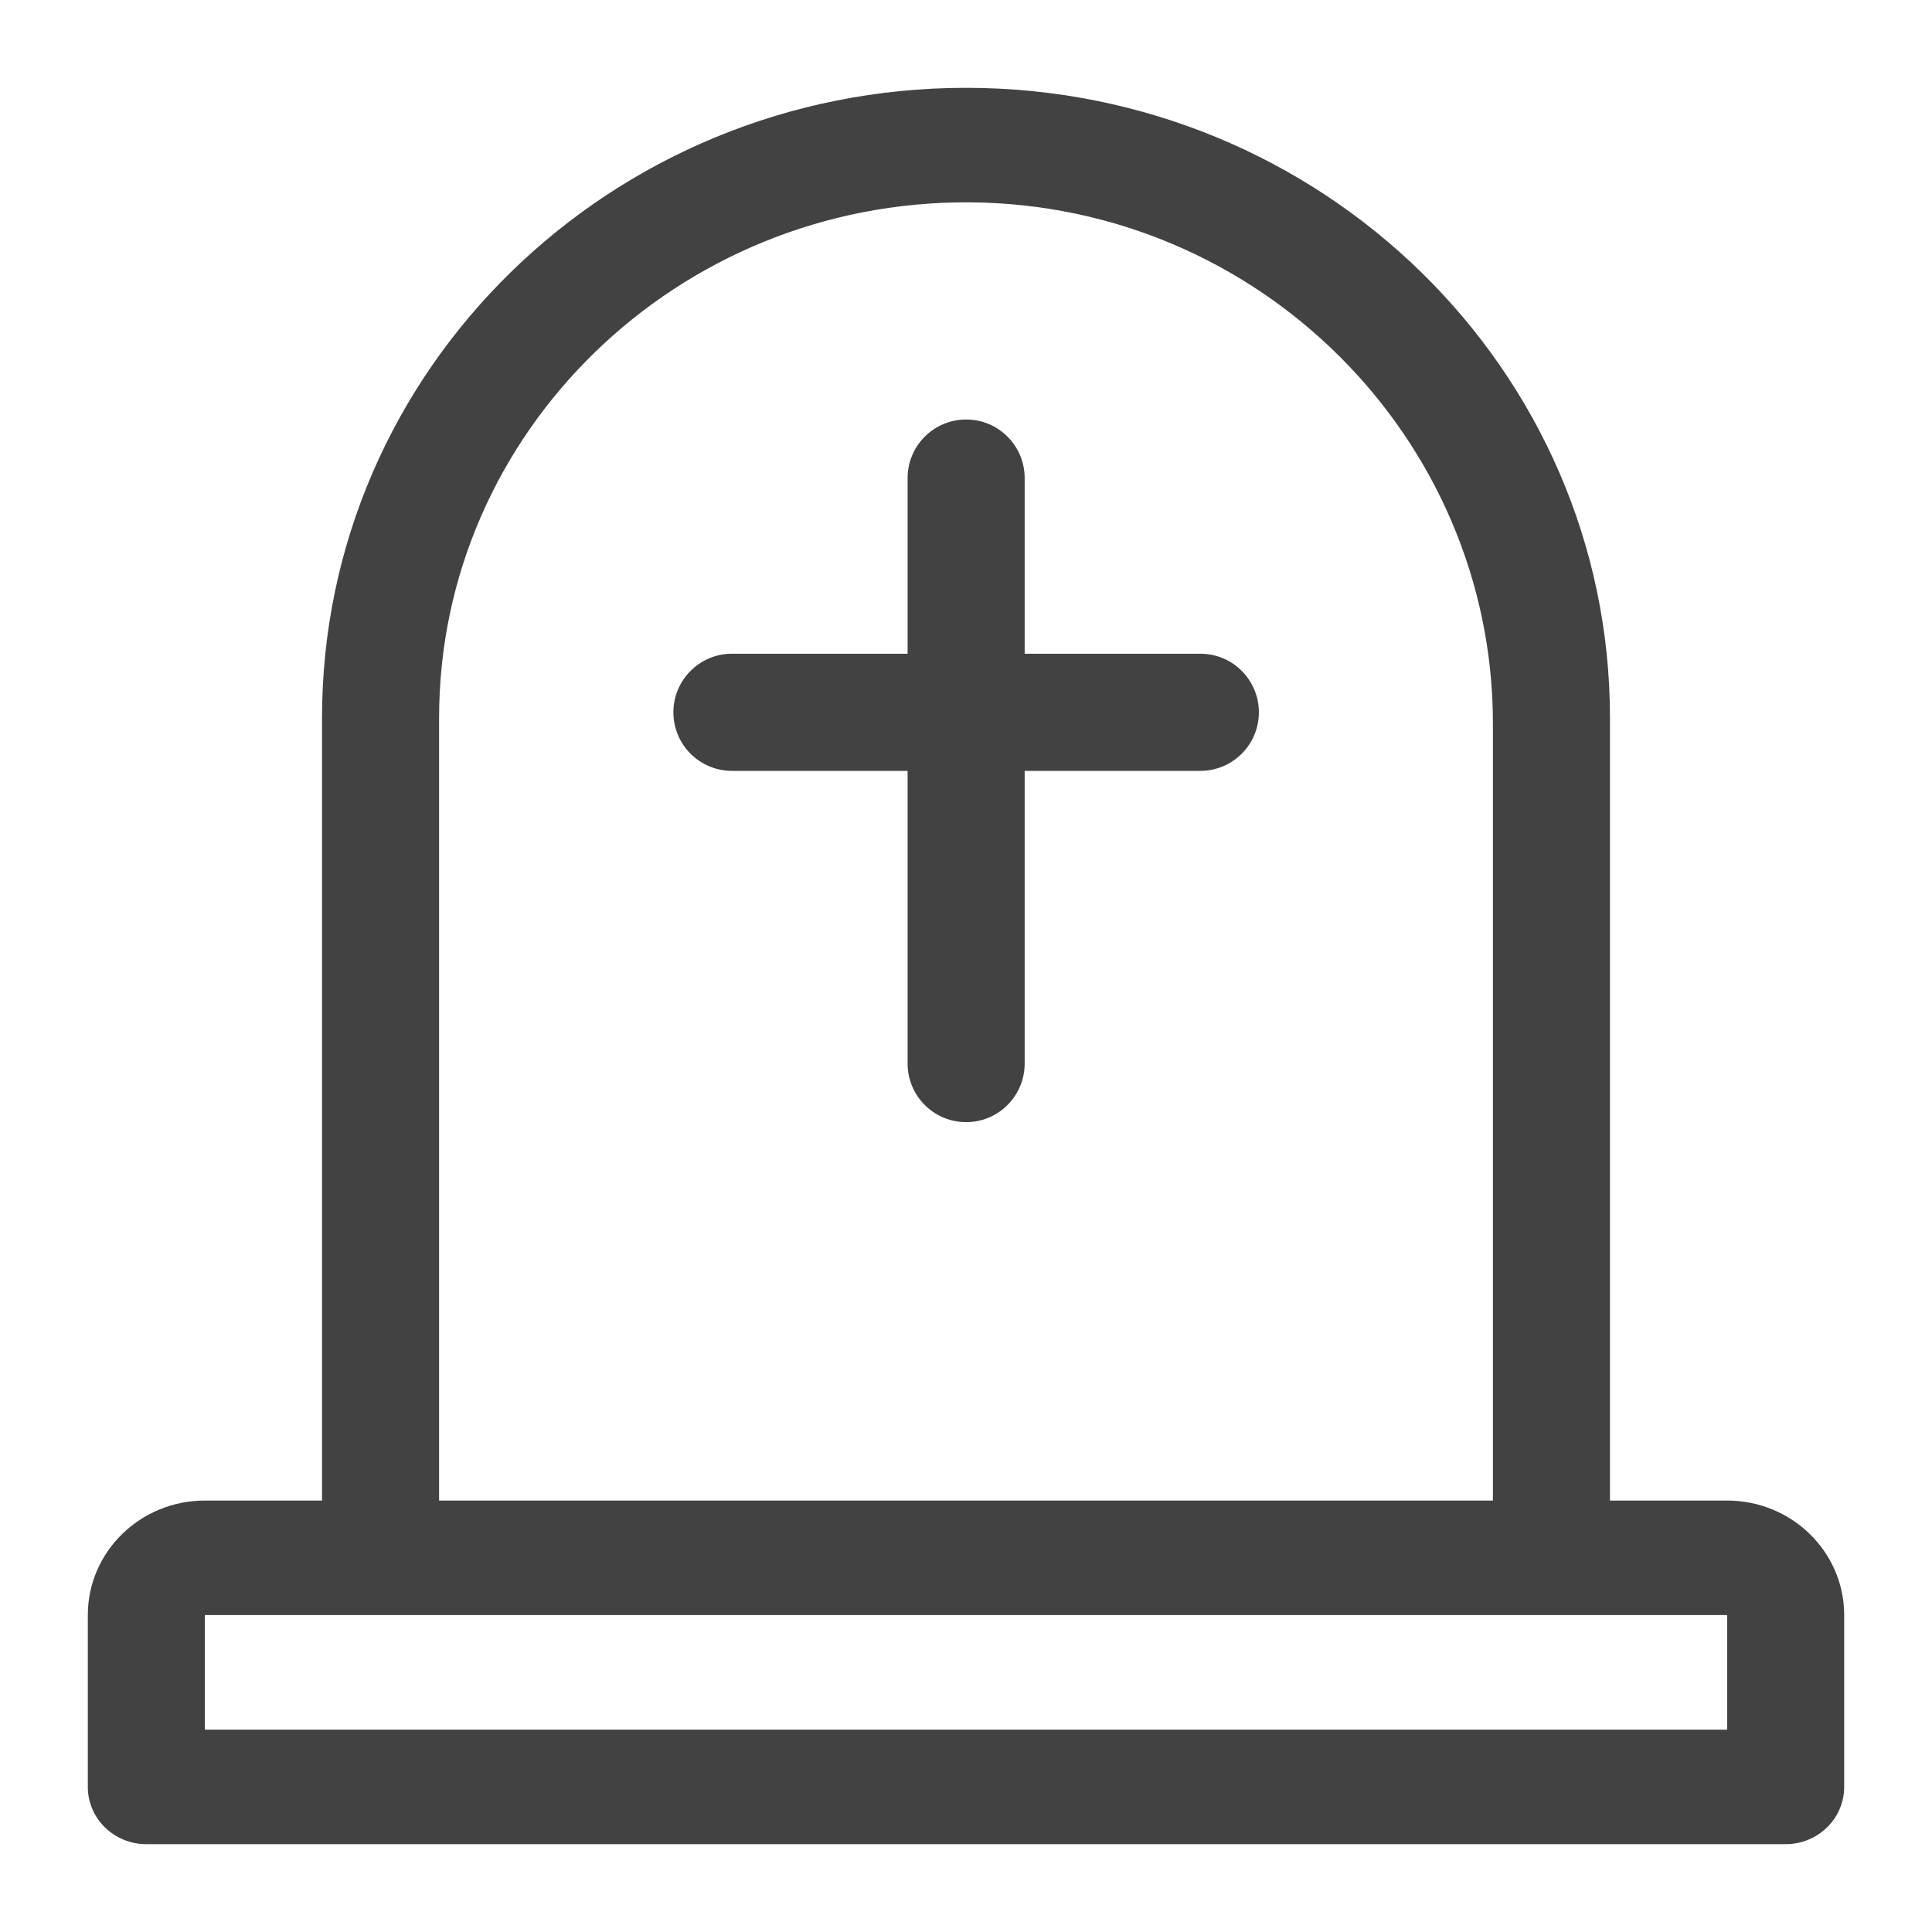
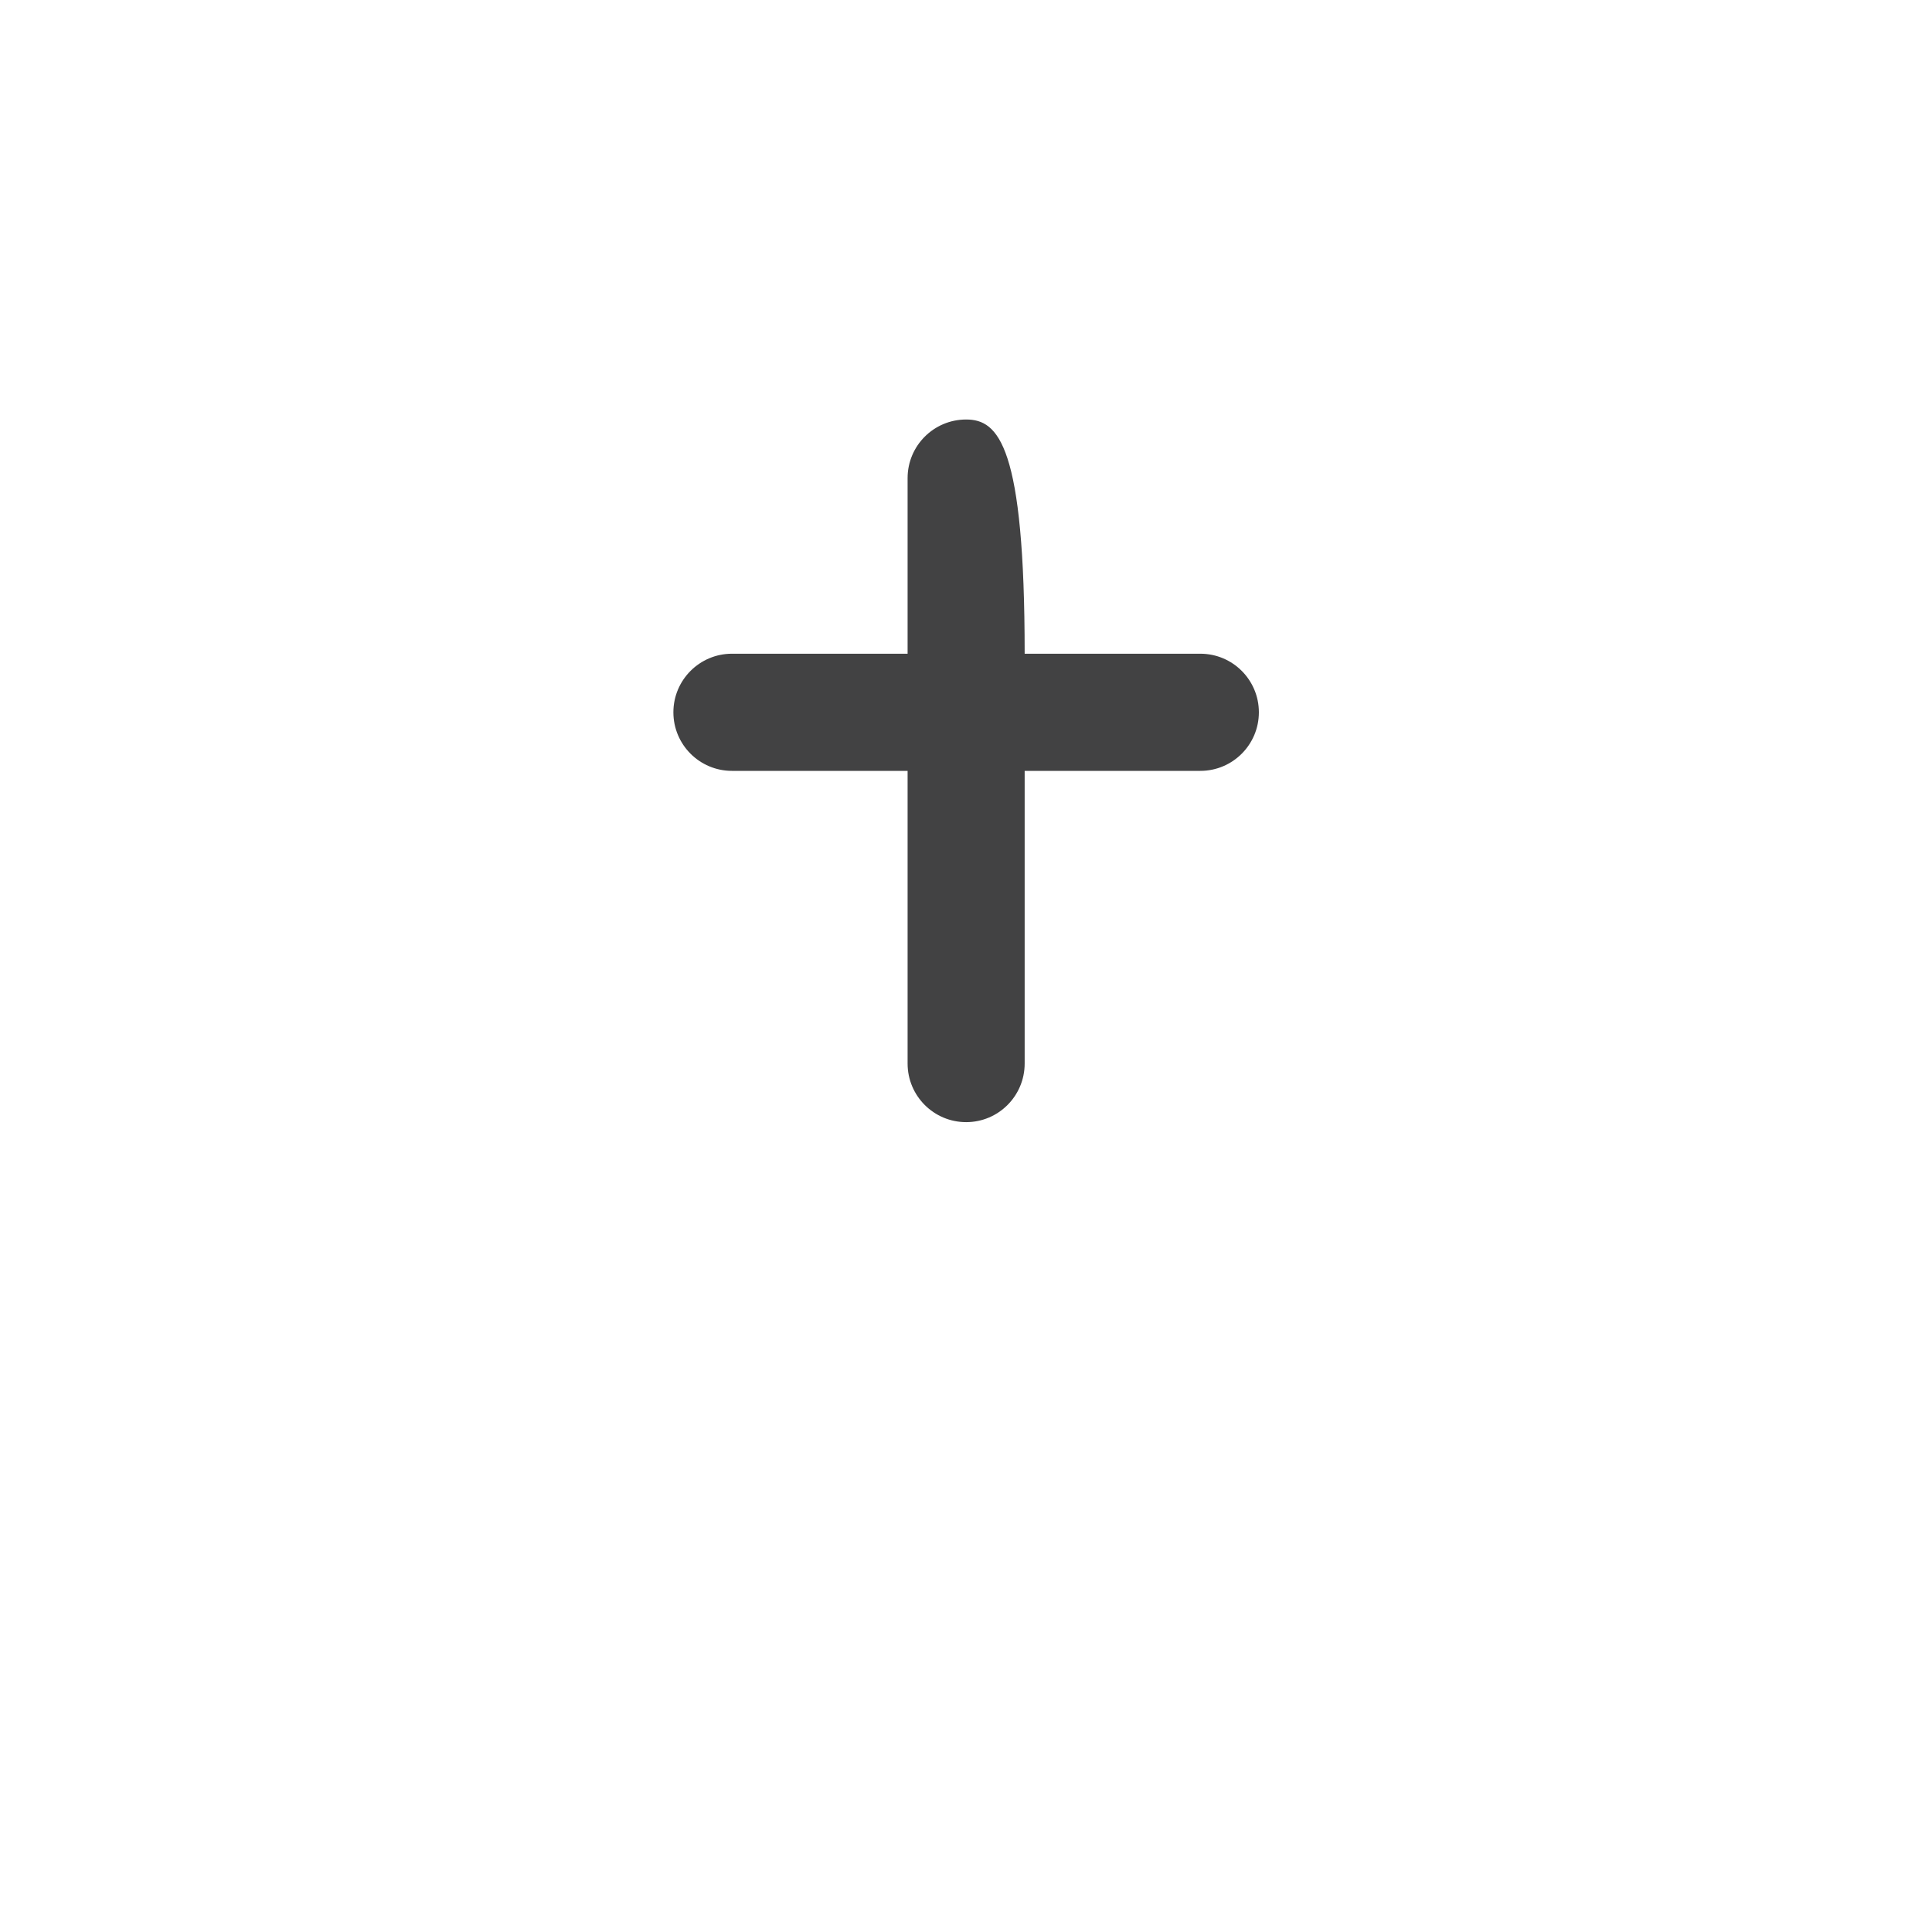
<svg xmlns="http://www.w3.org/2000/svg" width="22" height="22" viewBox="0 0 22 22" fill="none">
  <g id="tombstone-death-svgrepo-com 1">
    <g id="Group">
      <g id="Group_2">
-         <path id="Vector" d="M19.667 17.087H18.333V8.174C18.333 4.212 15.05 1 11 1H11C6.95 1 3.667 4.212 3.667 8.174V17.087H2.333C1.597 17.087 1 17.671 1 18.391V20.348C1 20.708 1.298 21 1.667 21H20.333C20.701 21 21 20.708 21 20.348V18.391C21 17.671 20.403 17.087 19.667 17.087ZM5 8.174C5 4.926 7.711 2.286 11.035 2.304C14.346 2.323 17 5 17 8.238V17.087H5V8.174ZM19.667 19.696H2.333V18.391H19.667V19.696H19.667Z" fill="#424243" />
-       </g>
+         </g>
    </g>
    <g id="Group_3">
      <g id="Group_4">
-         <path id="Vector_2" d="M13.668 7.444H11.668V5.444C11.668 5.076 11.37 4.777 11.002 4.777C10.633 4.777 10.335 5.076 10.335 5.444V7.444H8.335C7.967 7.444 7.668 7.743 7.668 8.111C7.668 8.479 7.966 8.778 8.335 8.778H10.335V12.111C10.335 12.479 10.633 12.778 11.002 12.778C11.37 12.778 11.668 12.479 11.668 12.111V8.778H13.668C14.037 8.778 14.335 8.479 14.335 8.111C14.335 7.743 14.037 7.444 13.668 7.444Z" fill="#424243" />
+         <path id="Vector_2" d="M13.668 7.444H11.668C11.668 5.076 11.37 4.777 11.002 4.777C10.633 4.777 10.335 5.076 10.335 5.444V7.444H8.335C7.967 7.444 7.668 7.743 7.668 8.111C7.668 8.479 7.966 8.778 8.335 8.778H10.335V12.111C10.335 12.479 10.633 12.778 11.002 12.778C11.37 12.778 11.668 12.479 11.668 12.111V8.778H13.668C14.037 8.778 14.335 8.479 14.335 8.111C14.335 7.743 14.037 7.444 13.668 7.444Z" fill="#424243" />
      </g>
    </g>
  </g>
</svg>